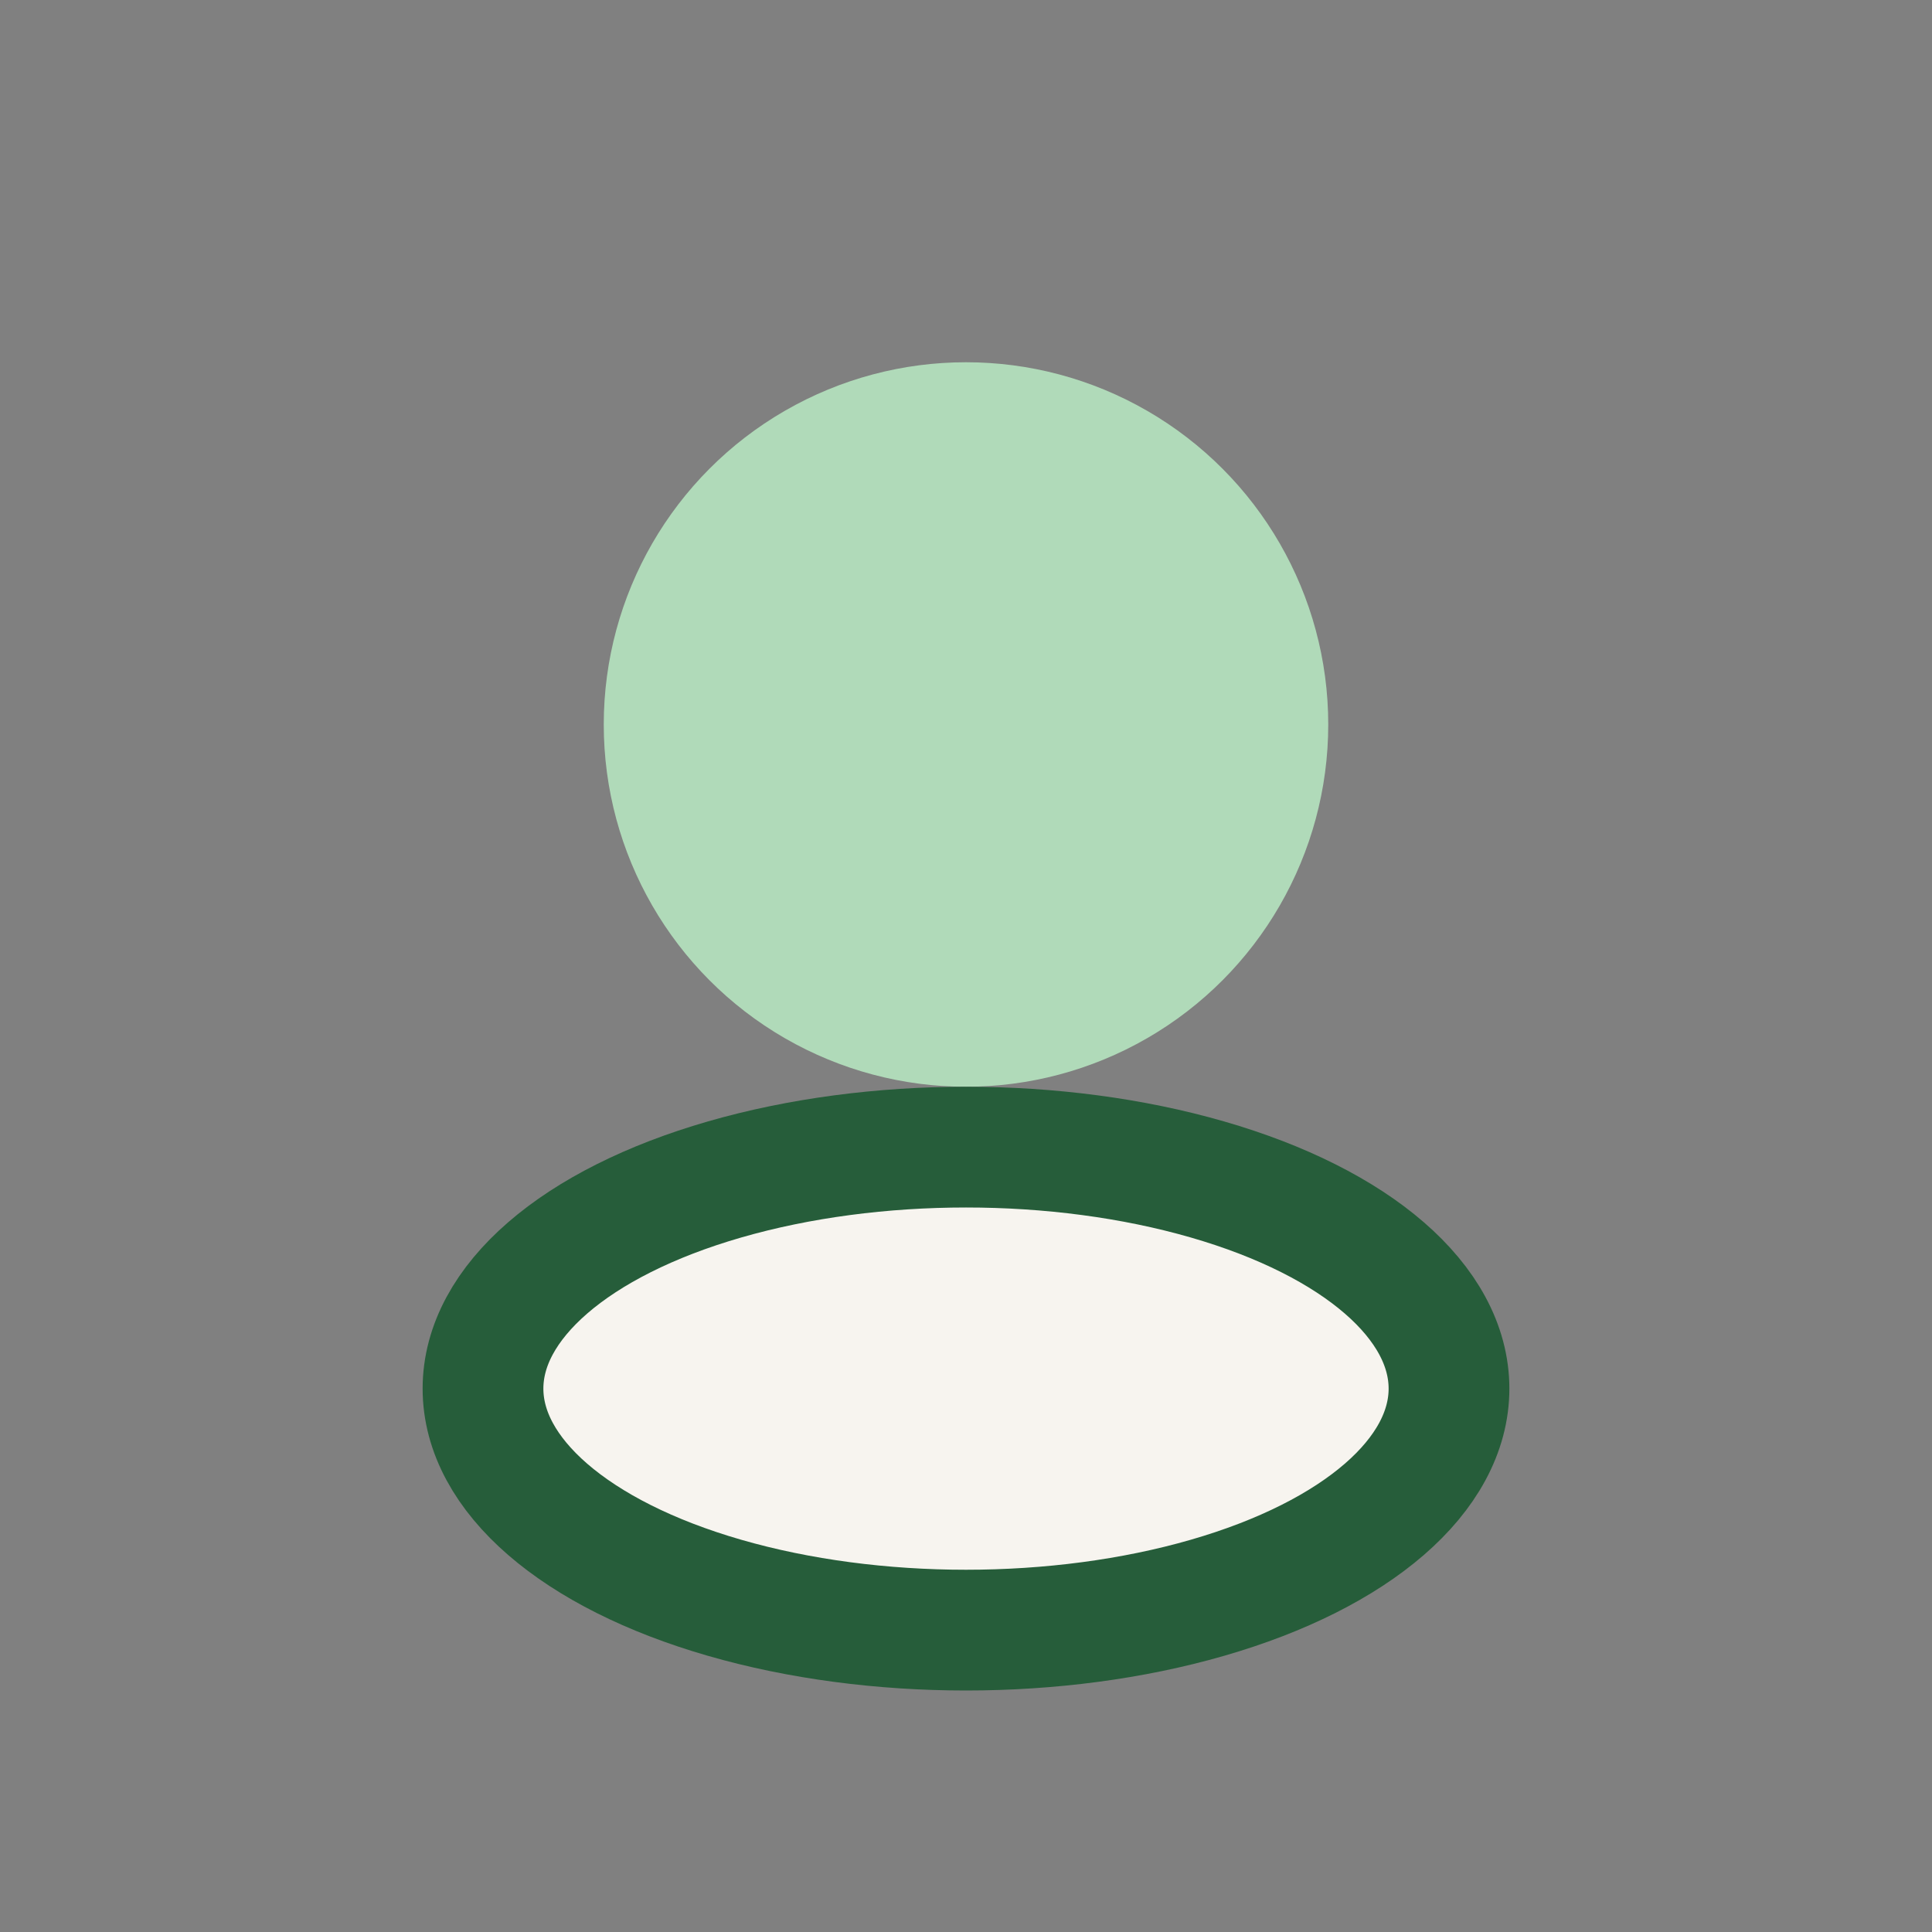
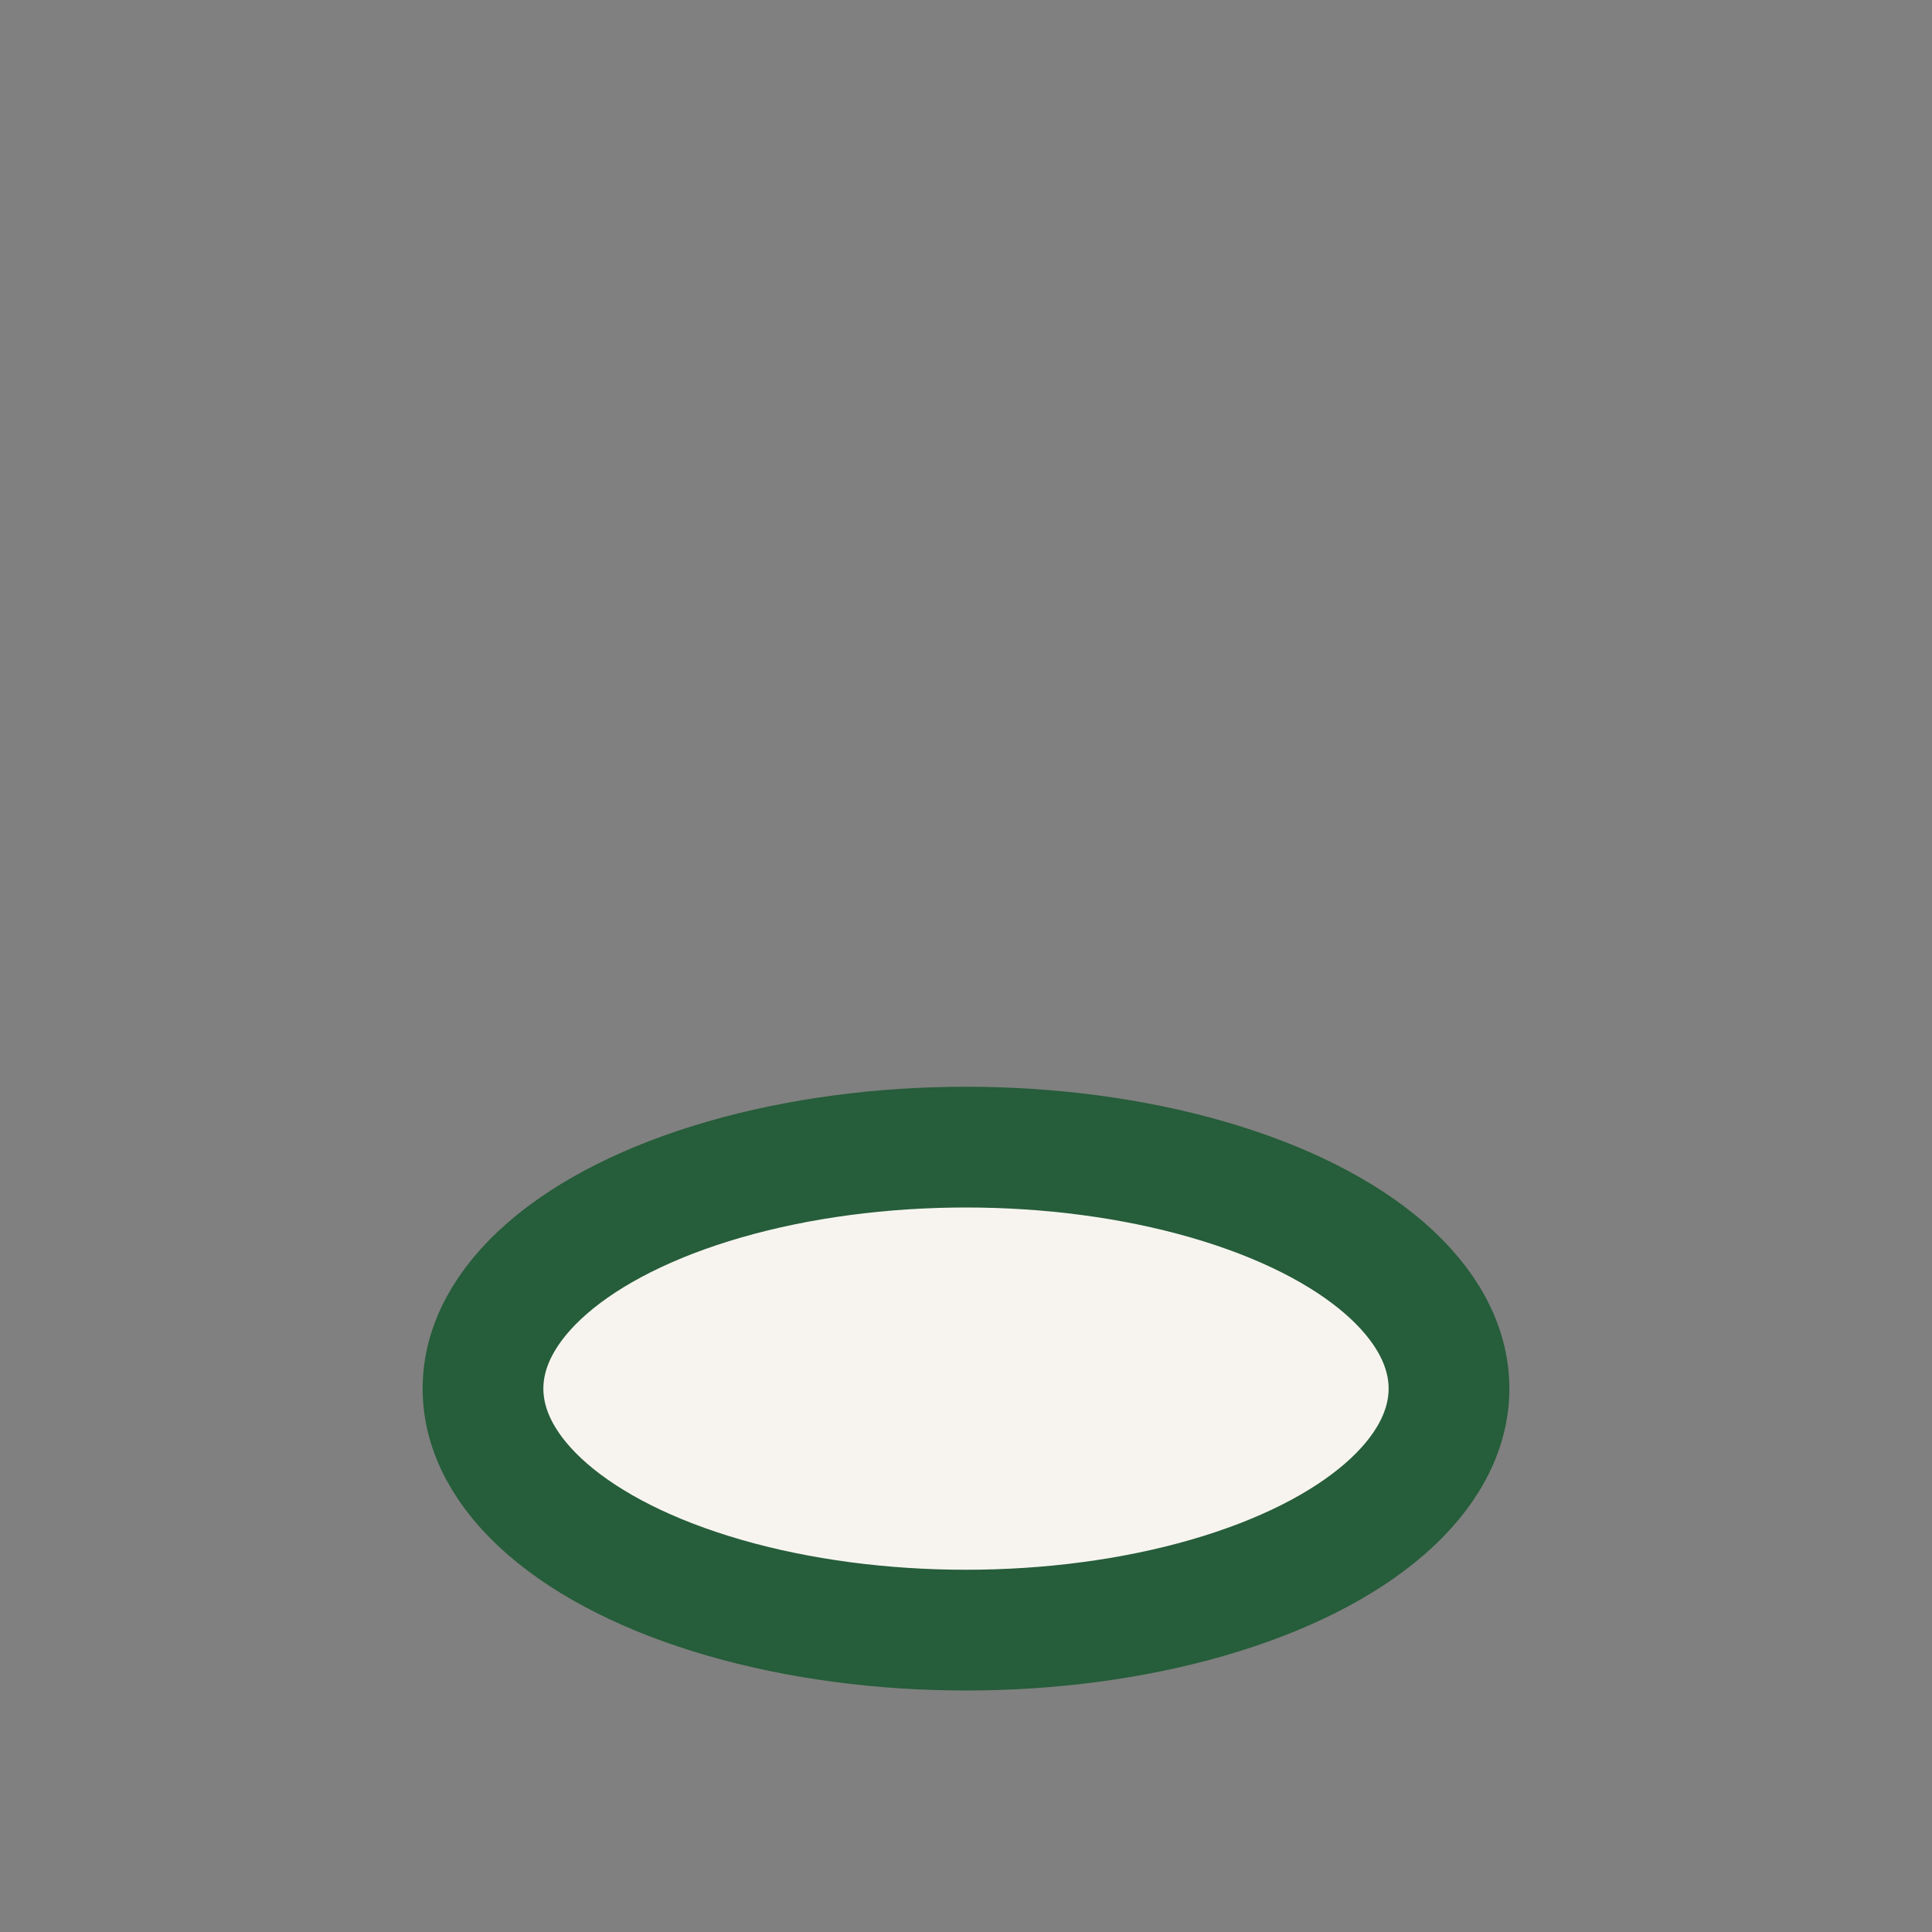
<svg xmlns="http://www.w3.org/2000/svg" width="32" height="32" viewBox="0 0 32 32">
  <rect x="0" y="0" width="32" height="32" fill="#808080" stroke="none" />
-   <circle cx="16" cy="12" r="6" fill="#B0DAB9" />
  <ellipse cx="16" cy="23" rx="8" ry="4" fill="#F7F4EF" stroke="#265D3A" stroke-width="2" />
</svg>